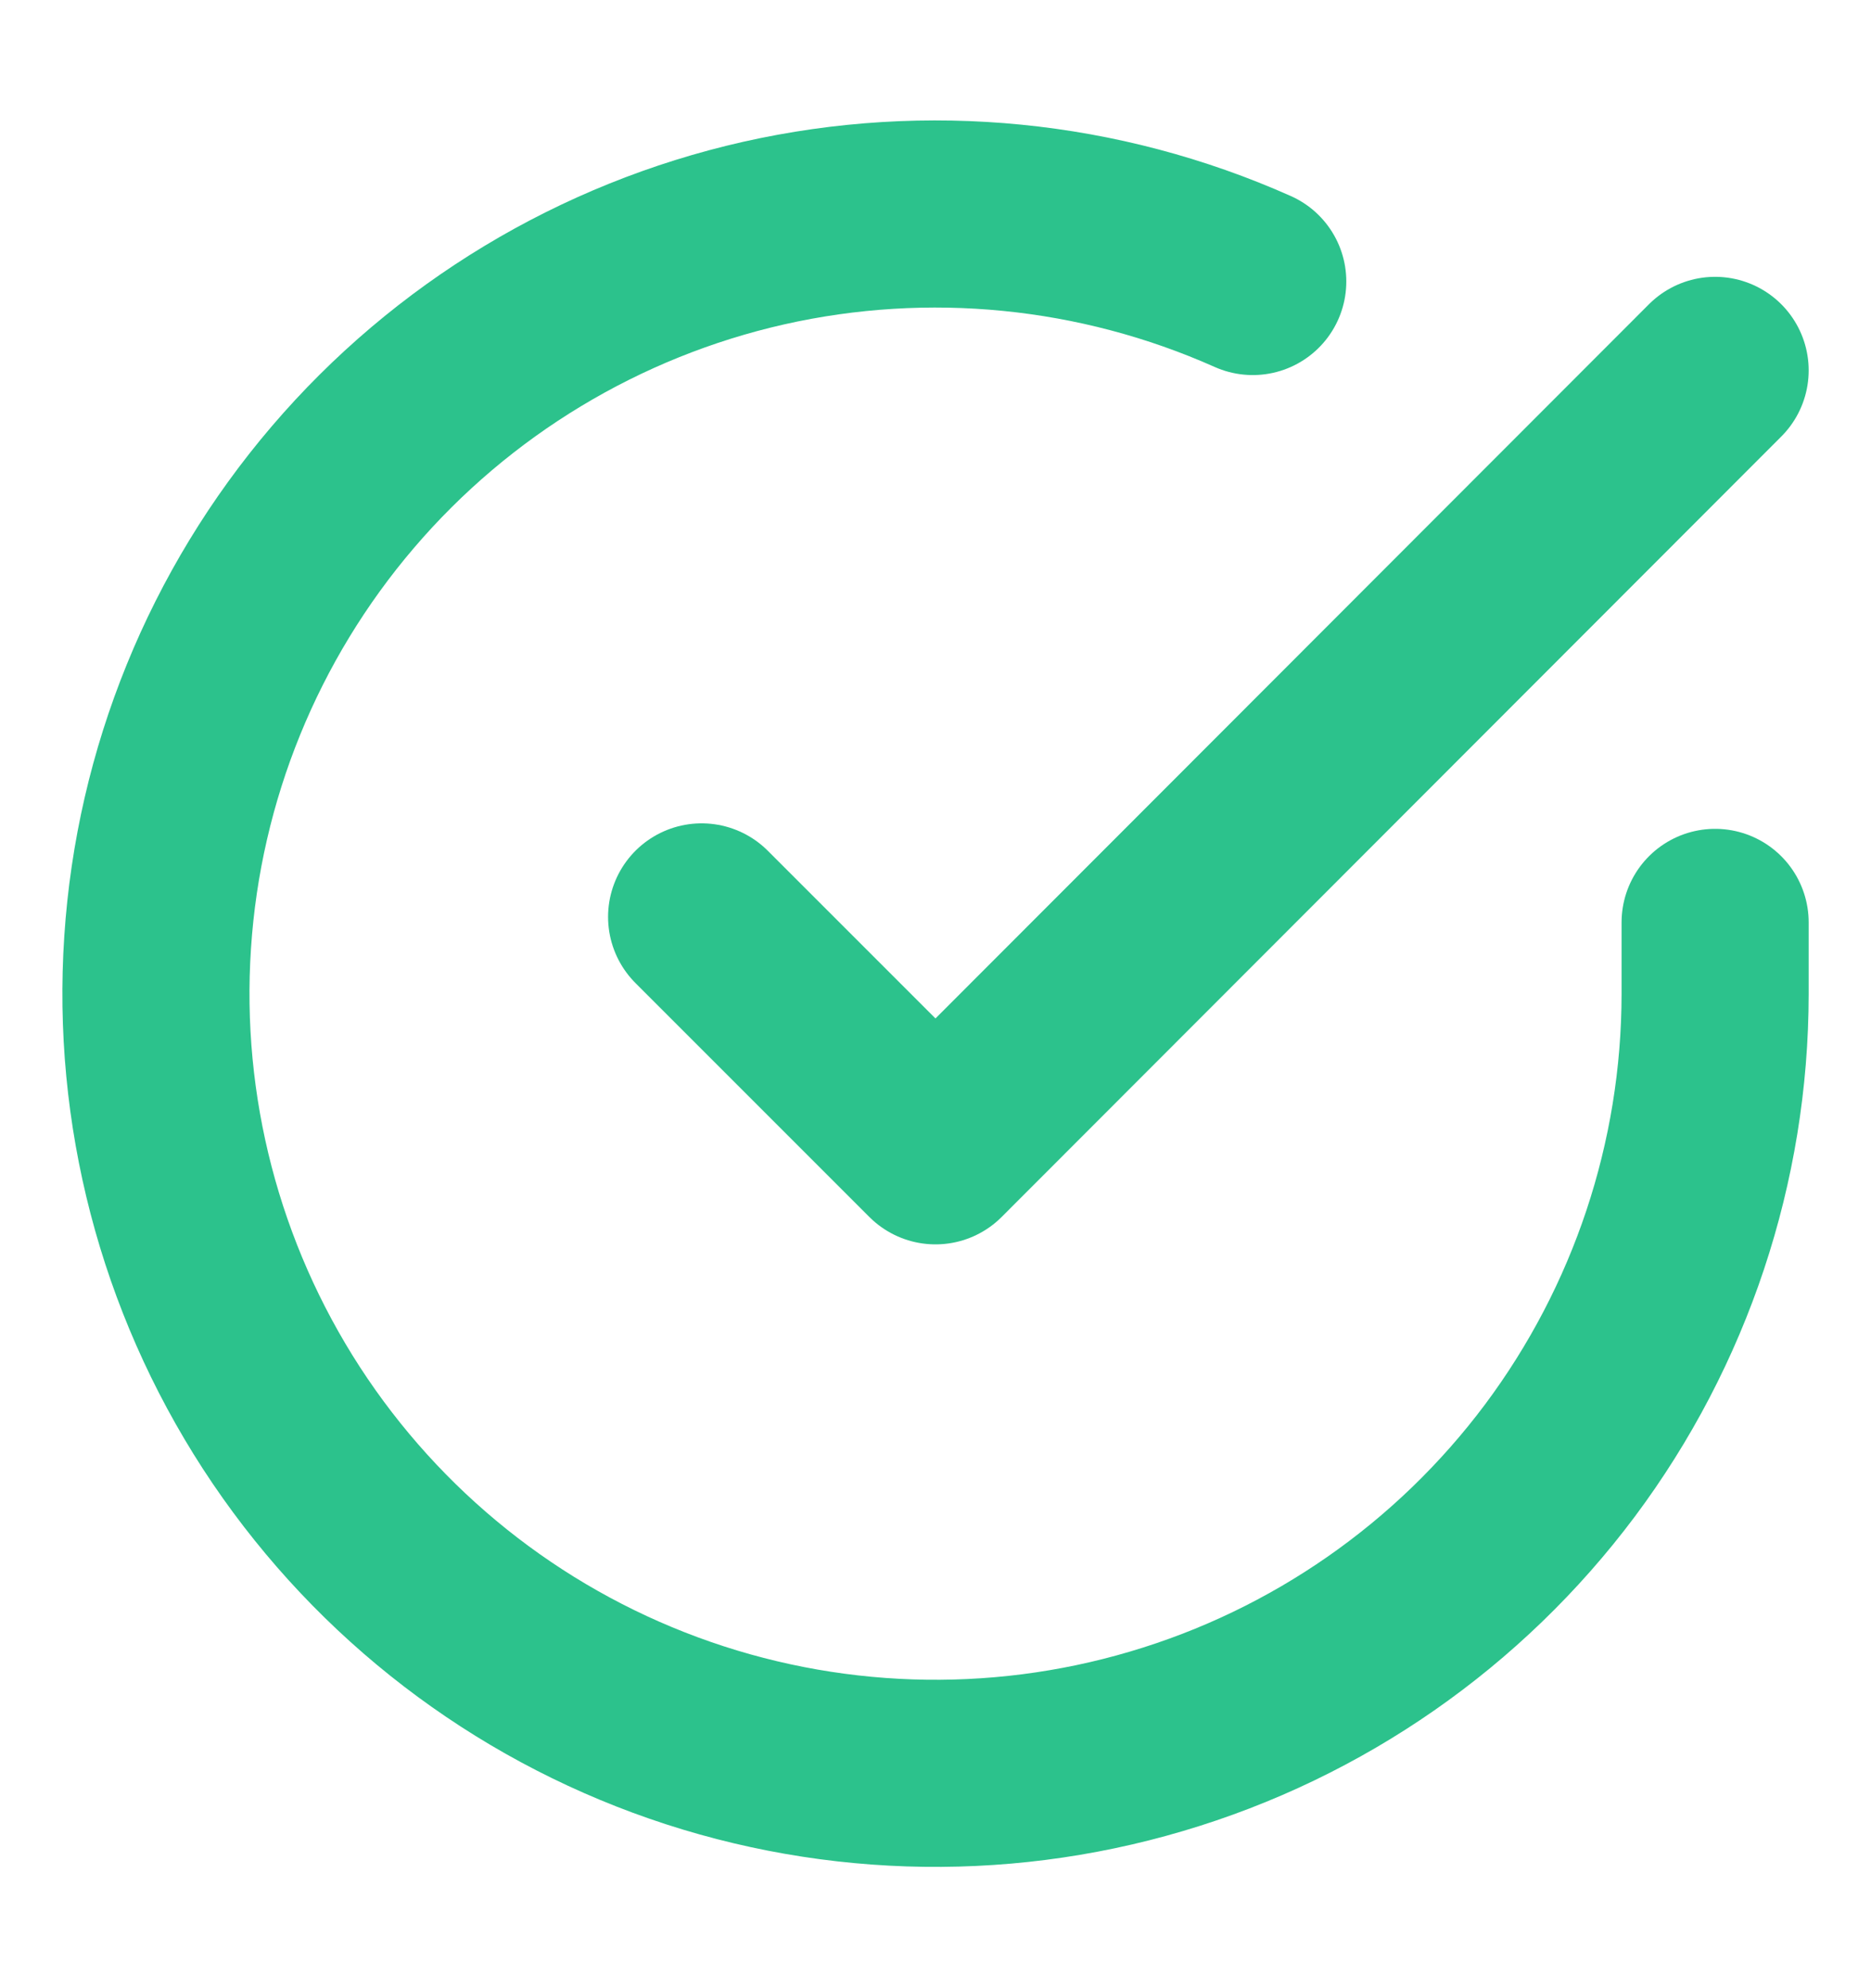
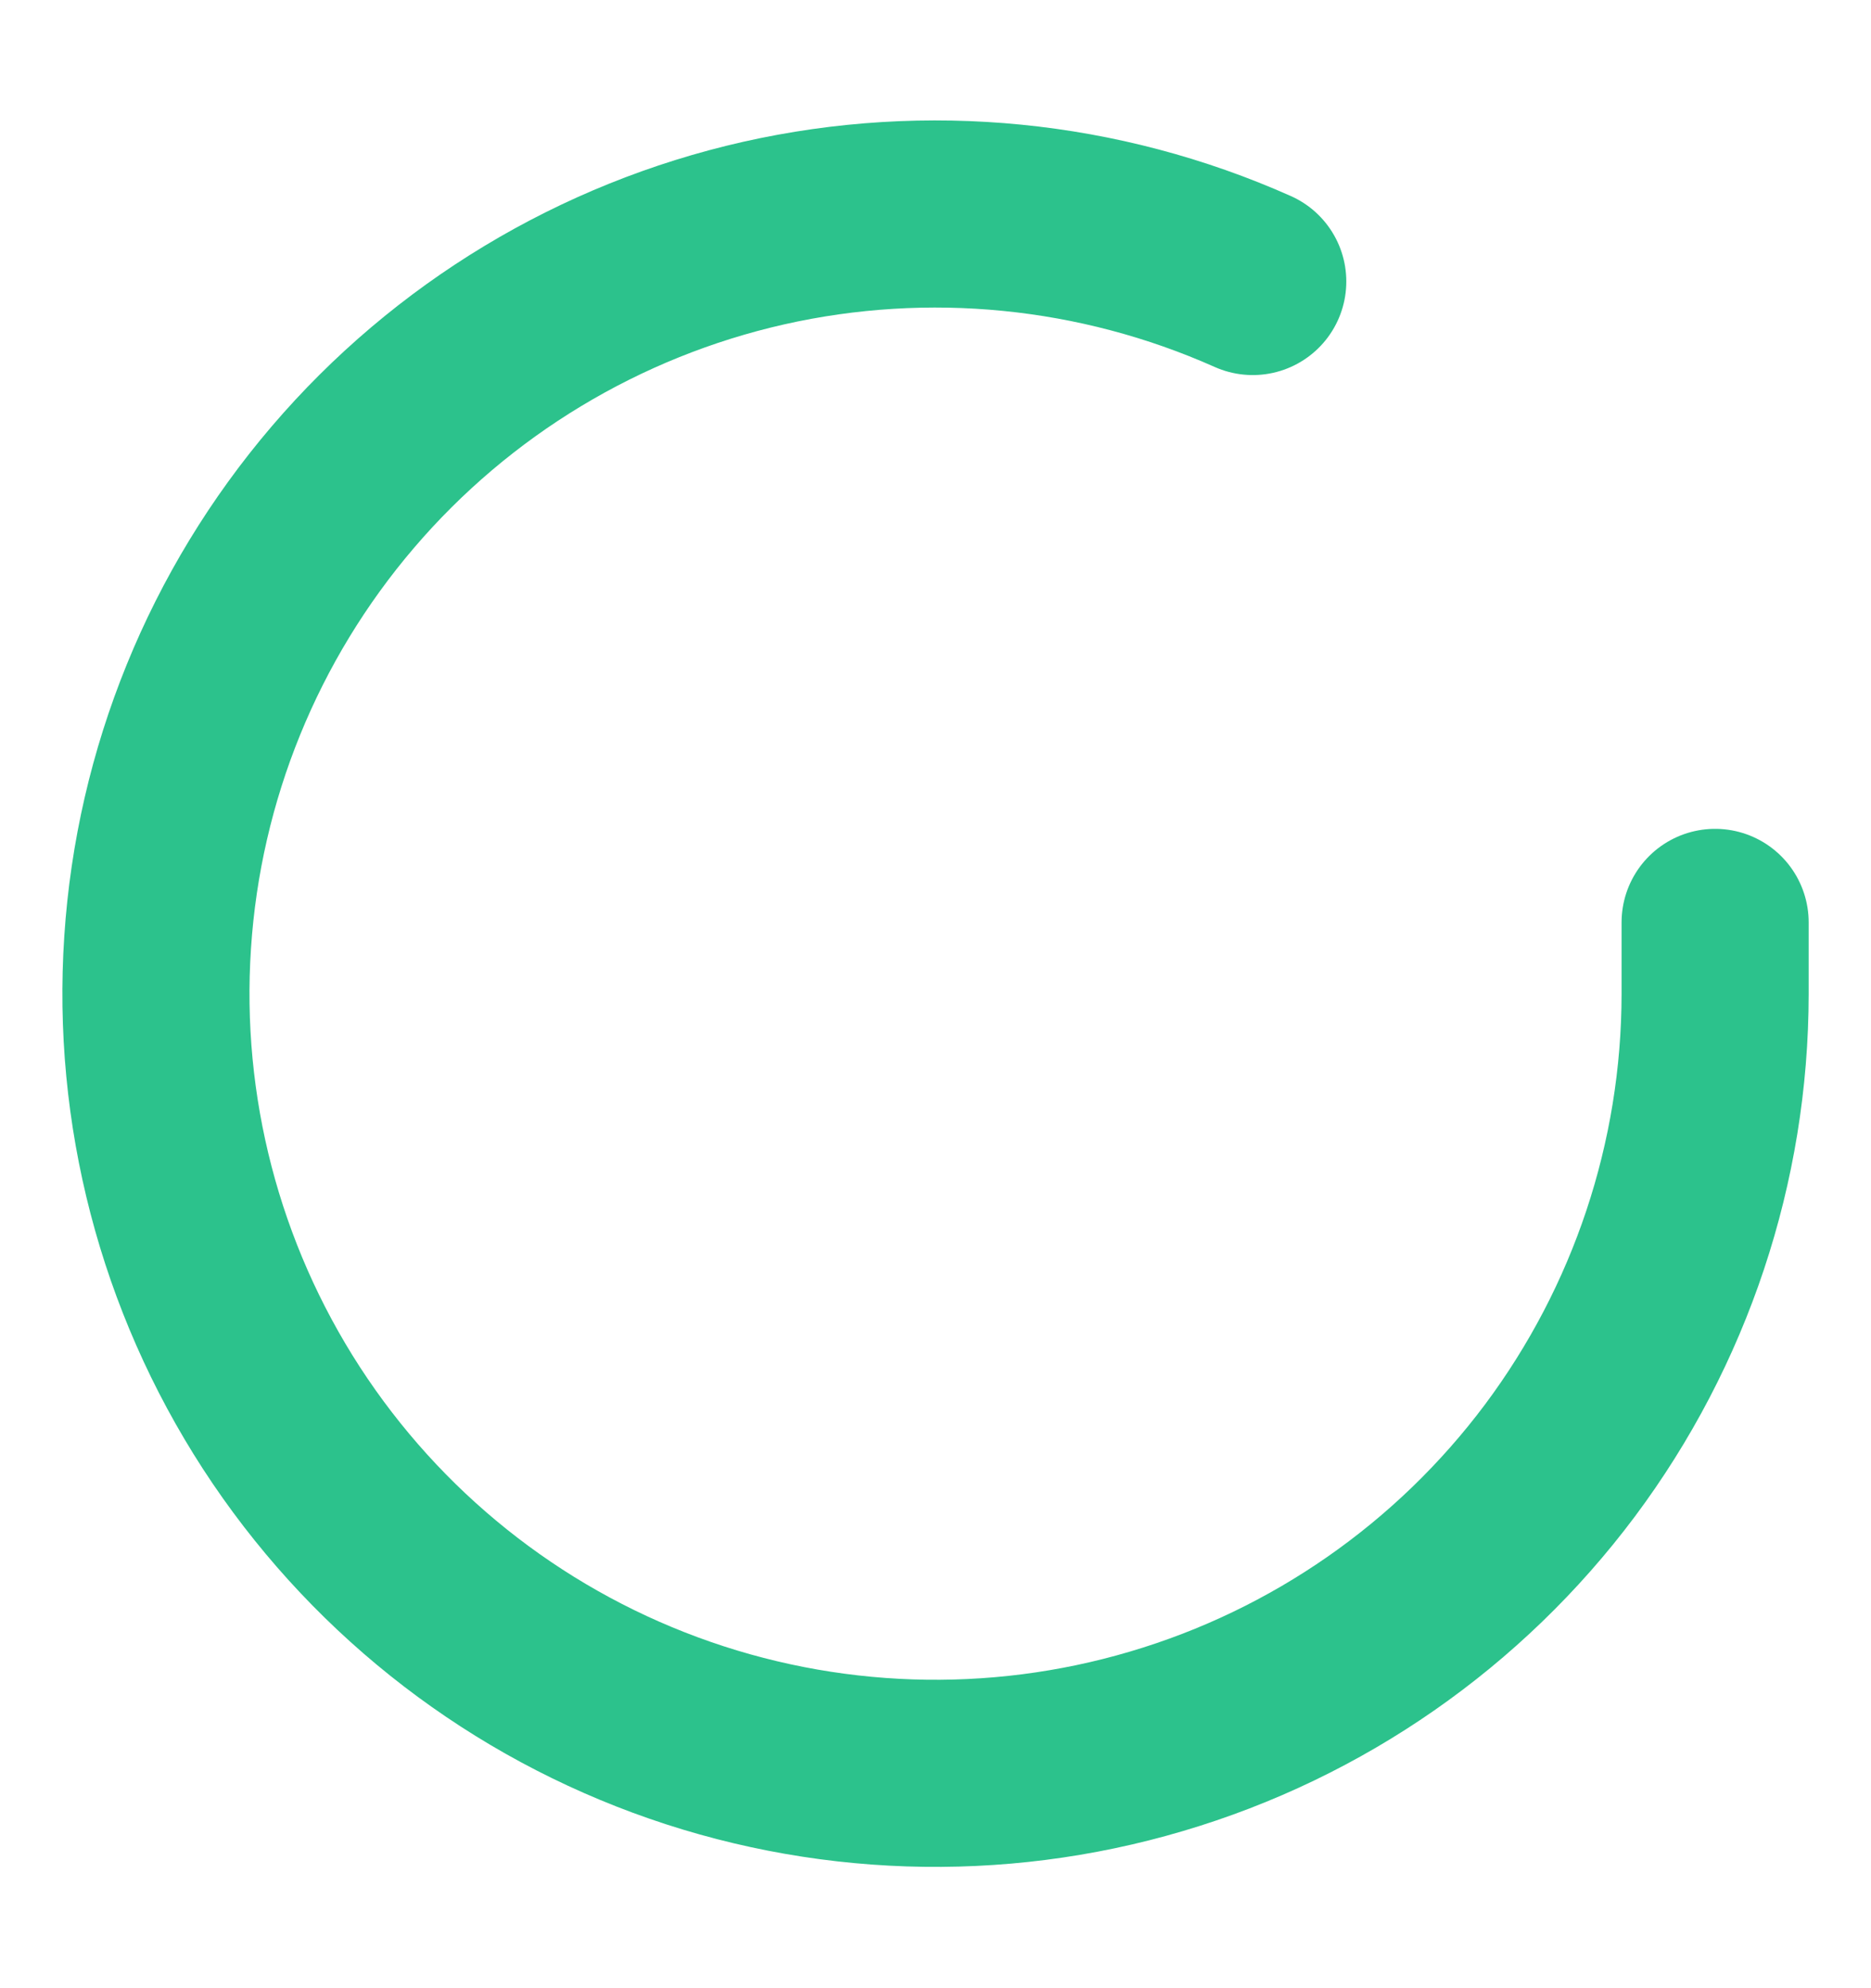
<svg xmlns="http://www.w3.org/2000/svg" width="16" height="17" viewBox="0 0 16 17" fill="none">
  <path d="M14.667 7.887V8.5C14.666 9.938 14.2 11.336 13.34 12.488C12.479 13.639 11.269 14.482 9.89 14.889C8.512 15.297 7.038 15.248 5.69 14.75C4.341 14.252 3.19 13.331 2.407 12.125C1.625 10.919 1.253 9.492 1.348 8.058C1.442 6.623 1.998 5.258 2.932 4.165C3.866 3.072 5.129 2.31 6.531 1.993C7.933 1.677 9.4 1.822 10.713 2.407" stroke="#2CC28C" stroke-width="1.6" stroke-linecap="round" stroke-linejoin="round" />
-   <path d="M14.667 3.167L8 9.84L6 7.84" stroke="#2CC28C" stroke-width="1.6" stroke-linecap="round" stroke-linejoin="round" />
</svg>